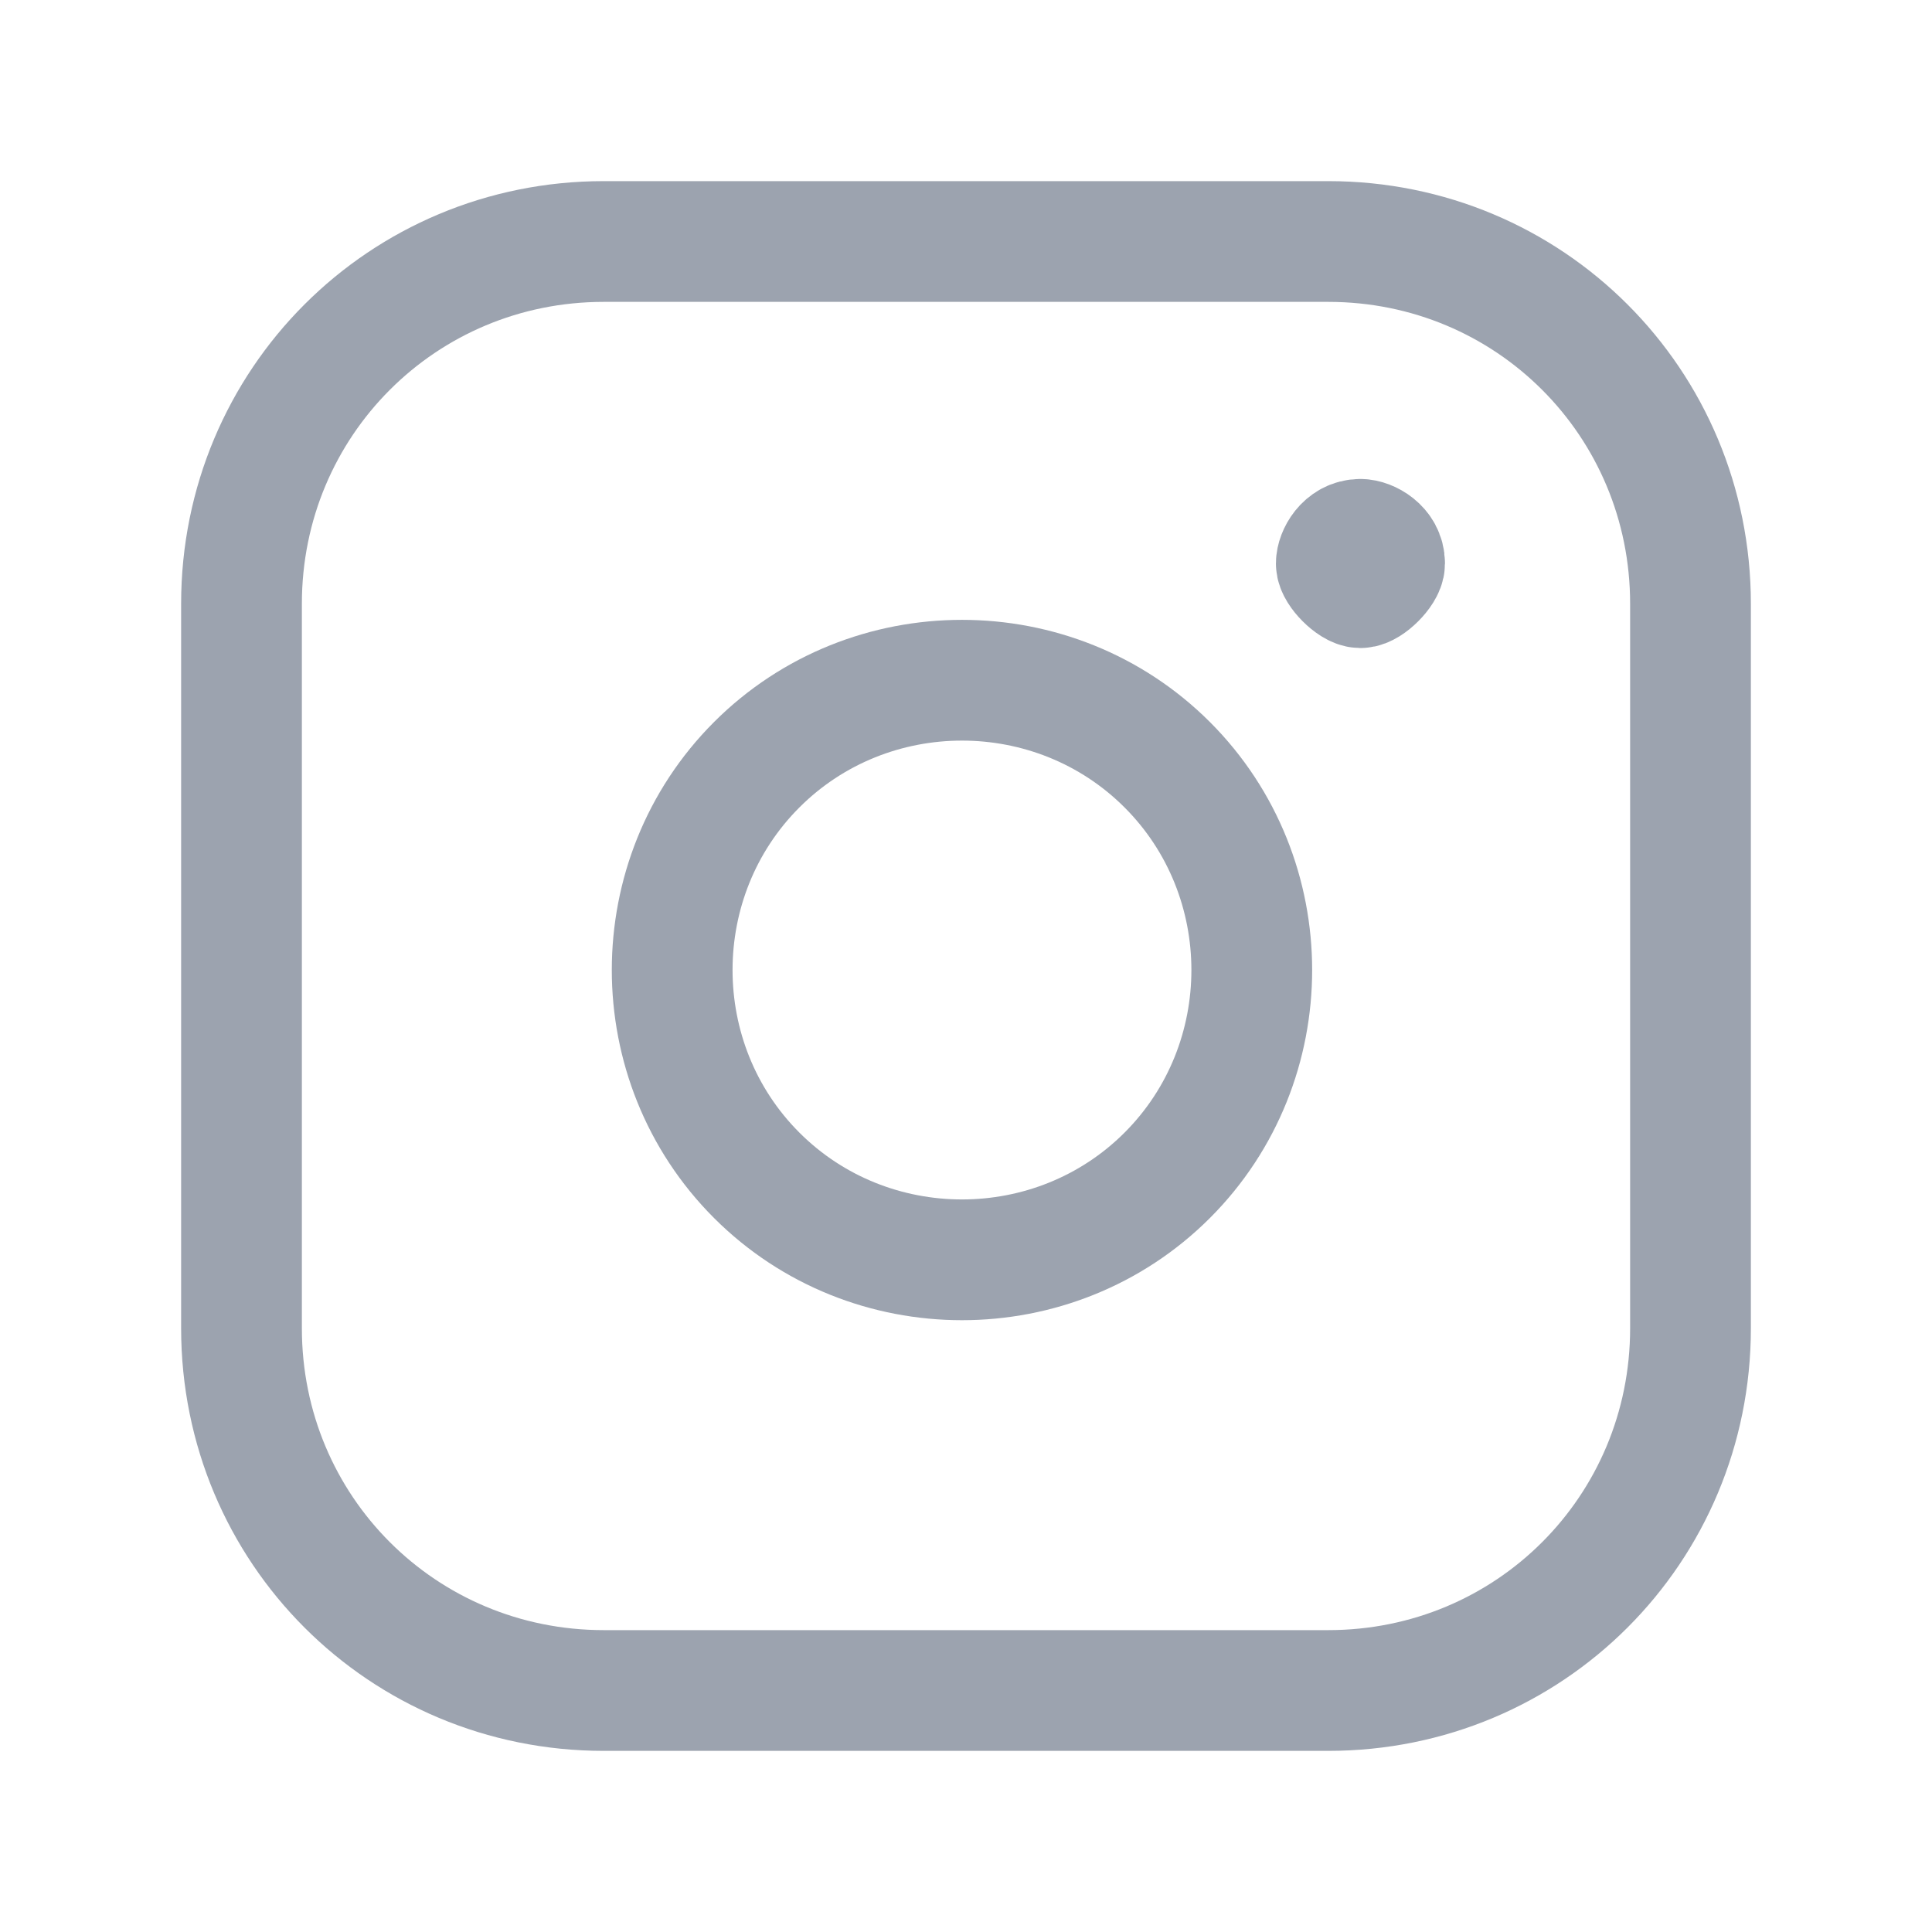
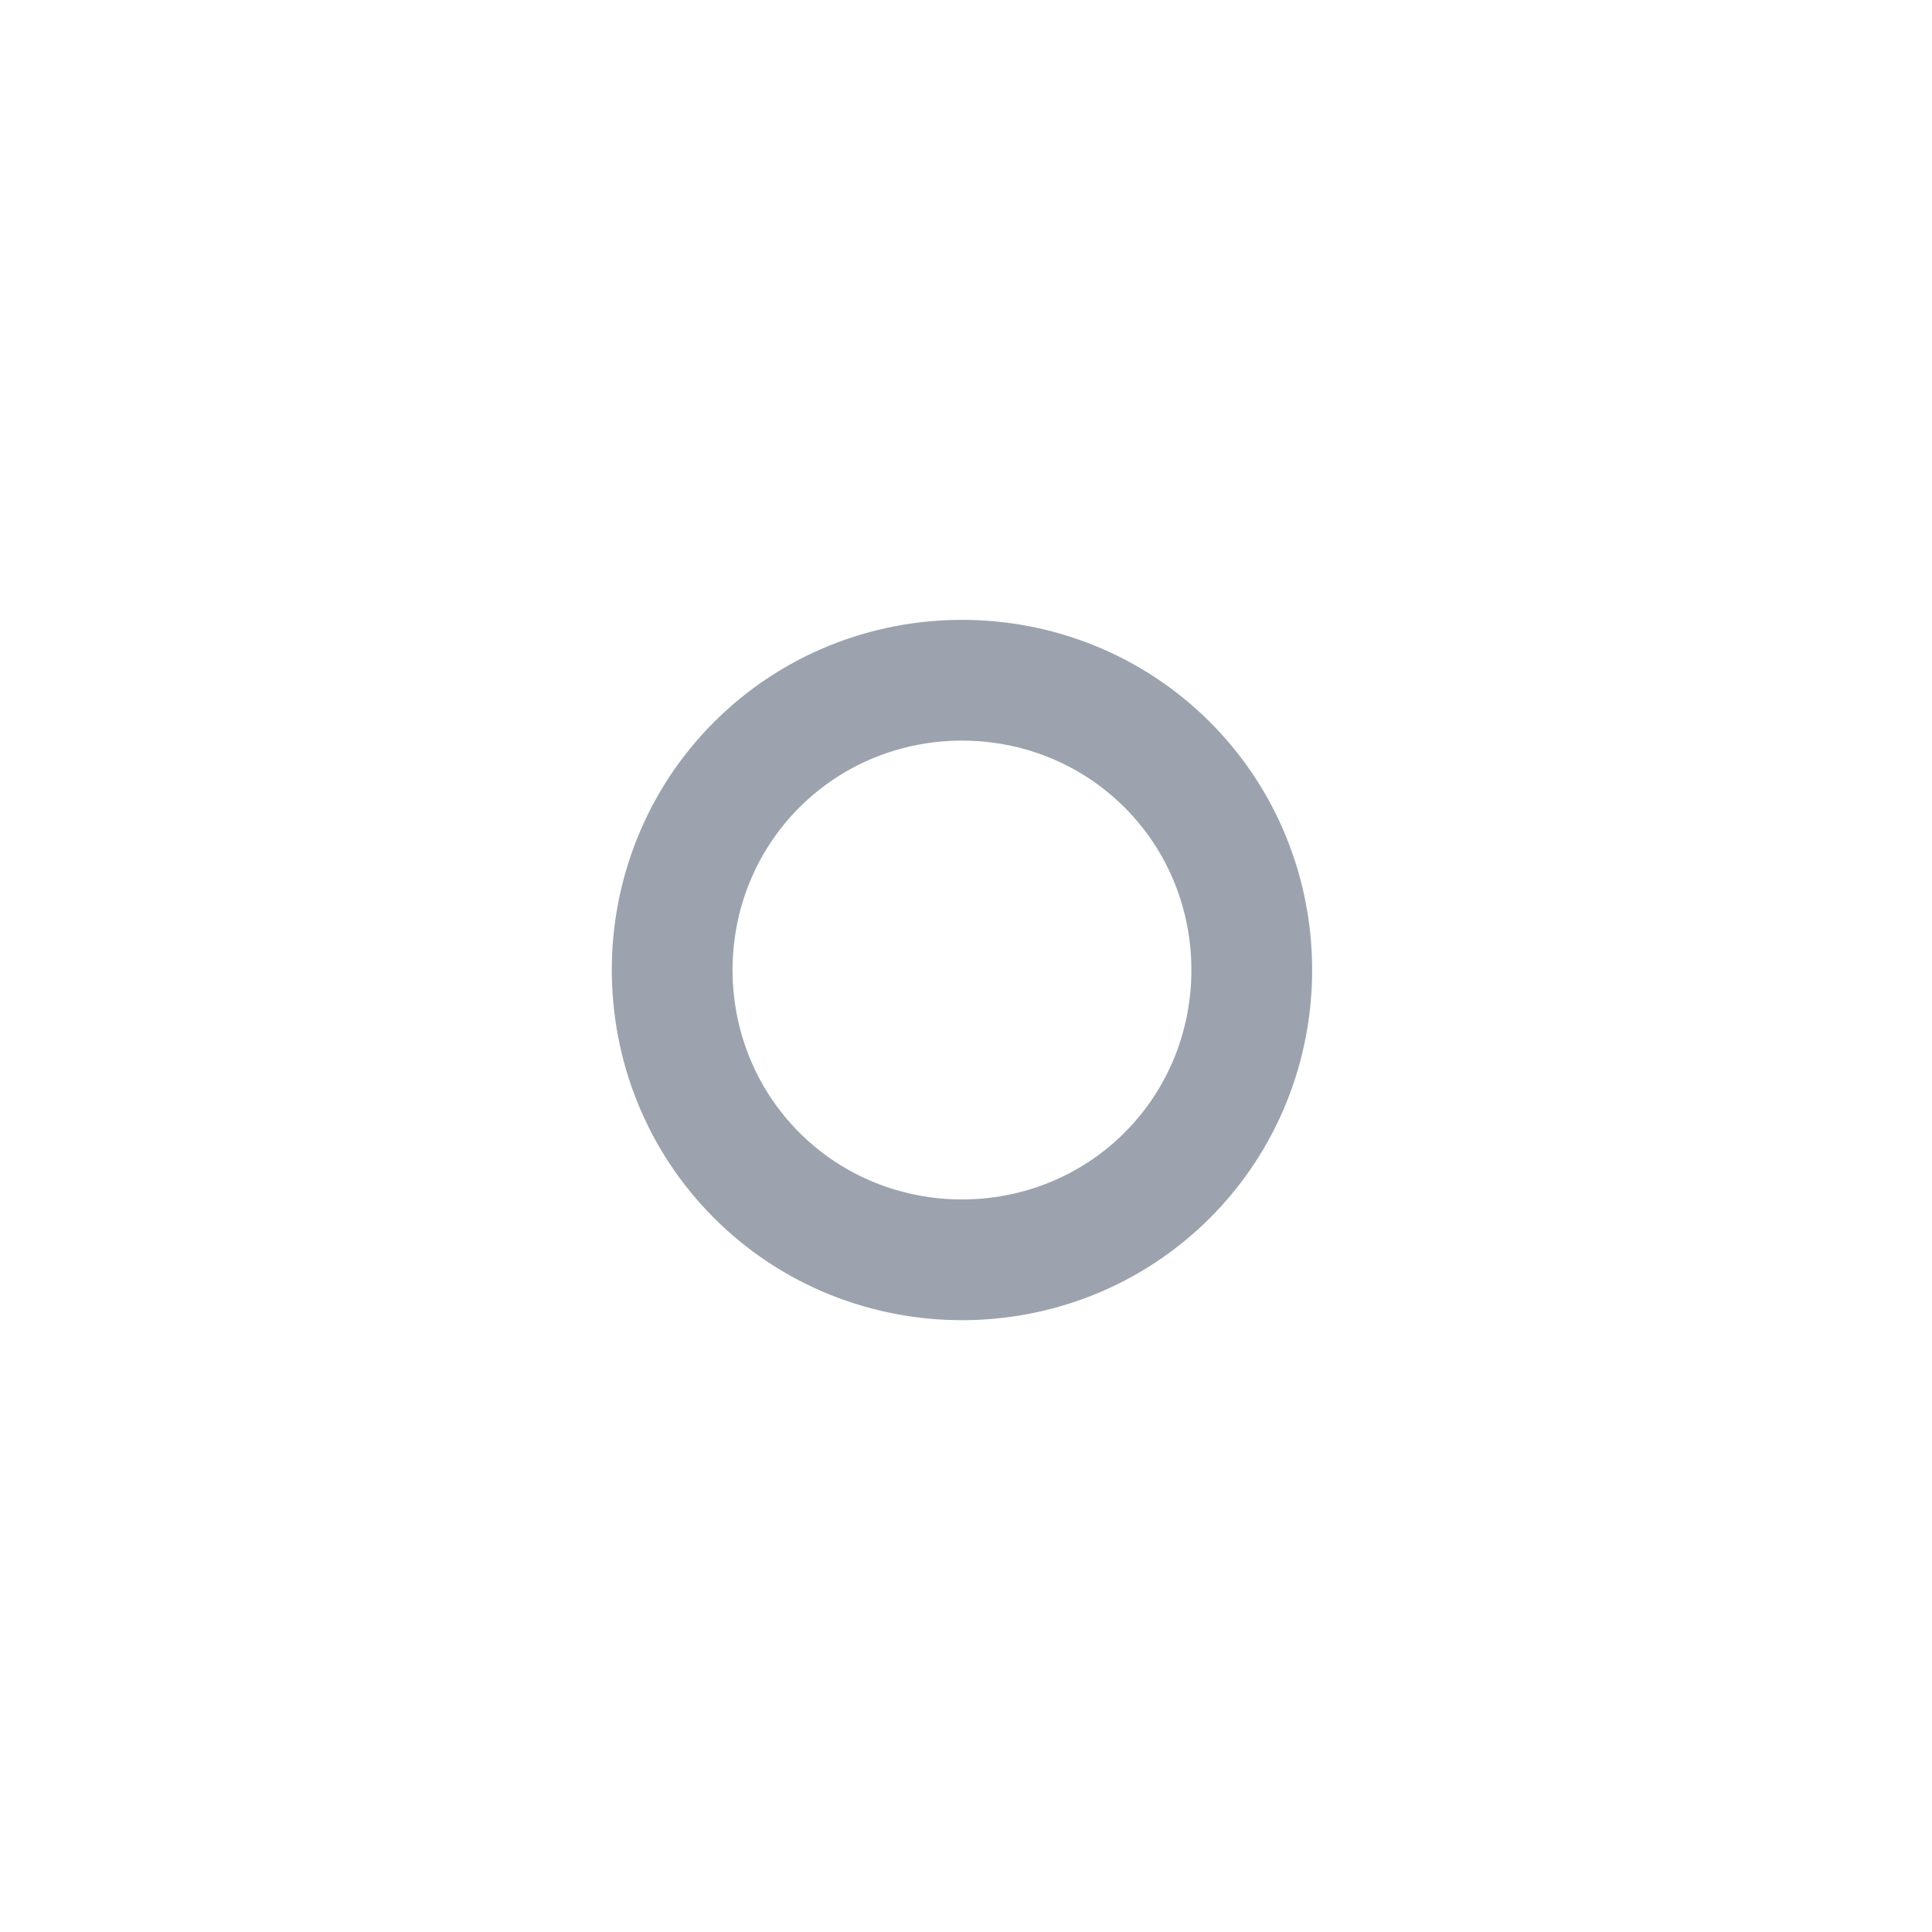
<svg xmlns="http://www.w3.org/2000/svg" id="Ebene_1" width="24" height="24" version="1.1" viewBox="0 0 24 24">
  <defs>
    <style>
      .st0 {
        fill: none;
        stroke: #9ca3af;
        stroke-linecap: round;
        stroke-linejoin: round;
        stroke-width: 1.5px;
      }
    </style>
  </defs>
-   <path class="st0" d="M7.5,3h9c2.5,0,4.5,2,4.5,4.5v9c0,2.5-2,4.5-4.5,4.5H7.5c-2.5,0-4.5-2-4.5-4.5V7.5c0-2.5,2-4.5,4.5-4.5h0Z" />
-   <path class="st0" d="M16.9,6.7c-.2,0-.3.2-.3.3s.2.3.3.3.3-.2.3-.3c0-.2-.2-.3-.3-.3" />
  <path class="st0" d="M14.5,9.5c1.4,1.4,1.4,3.7,0,5.1s-3.7,1.4-5.1,0c-1.4-1.4-1.4-3.7,0-5.1,1.4-1.4,3.7-1.4,5.1,0" />
</svg>